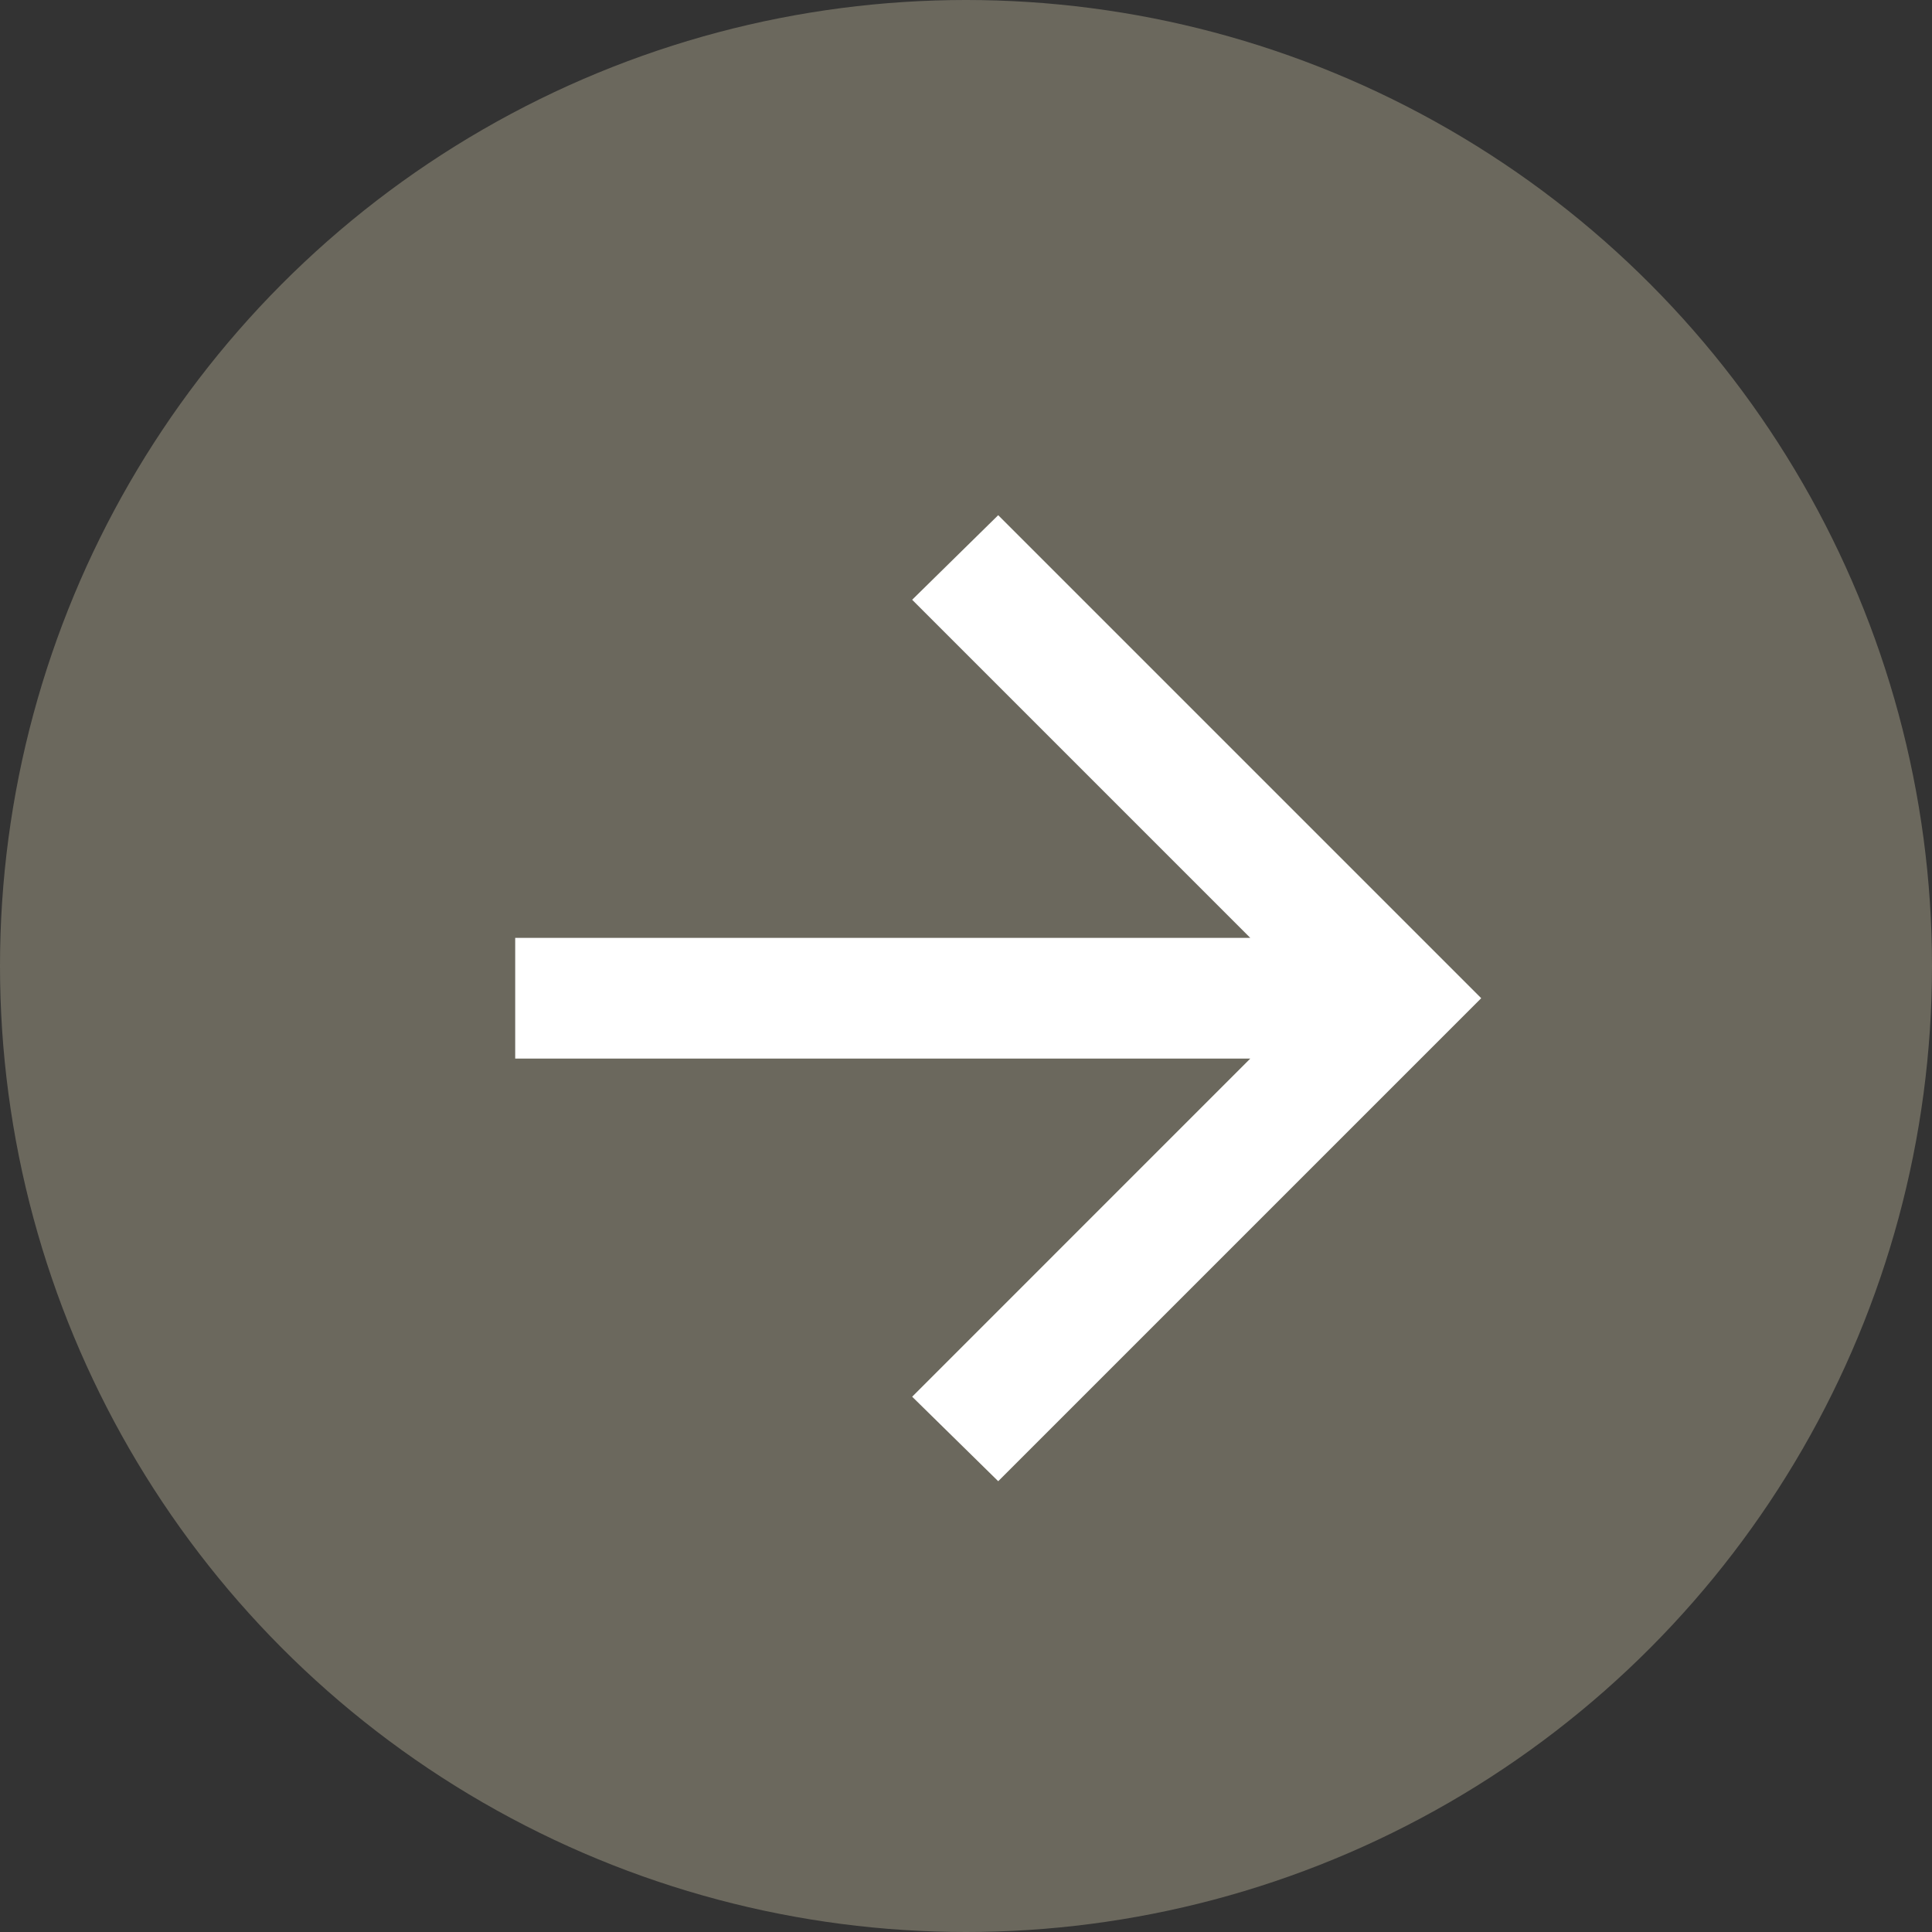
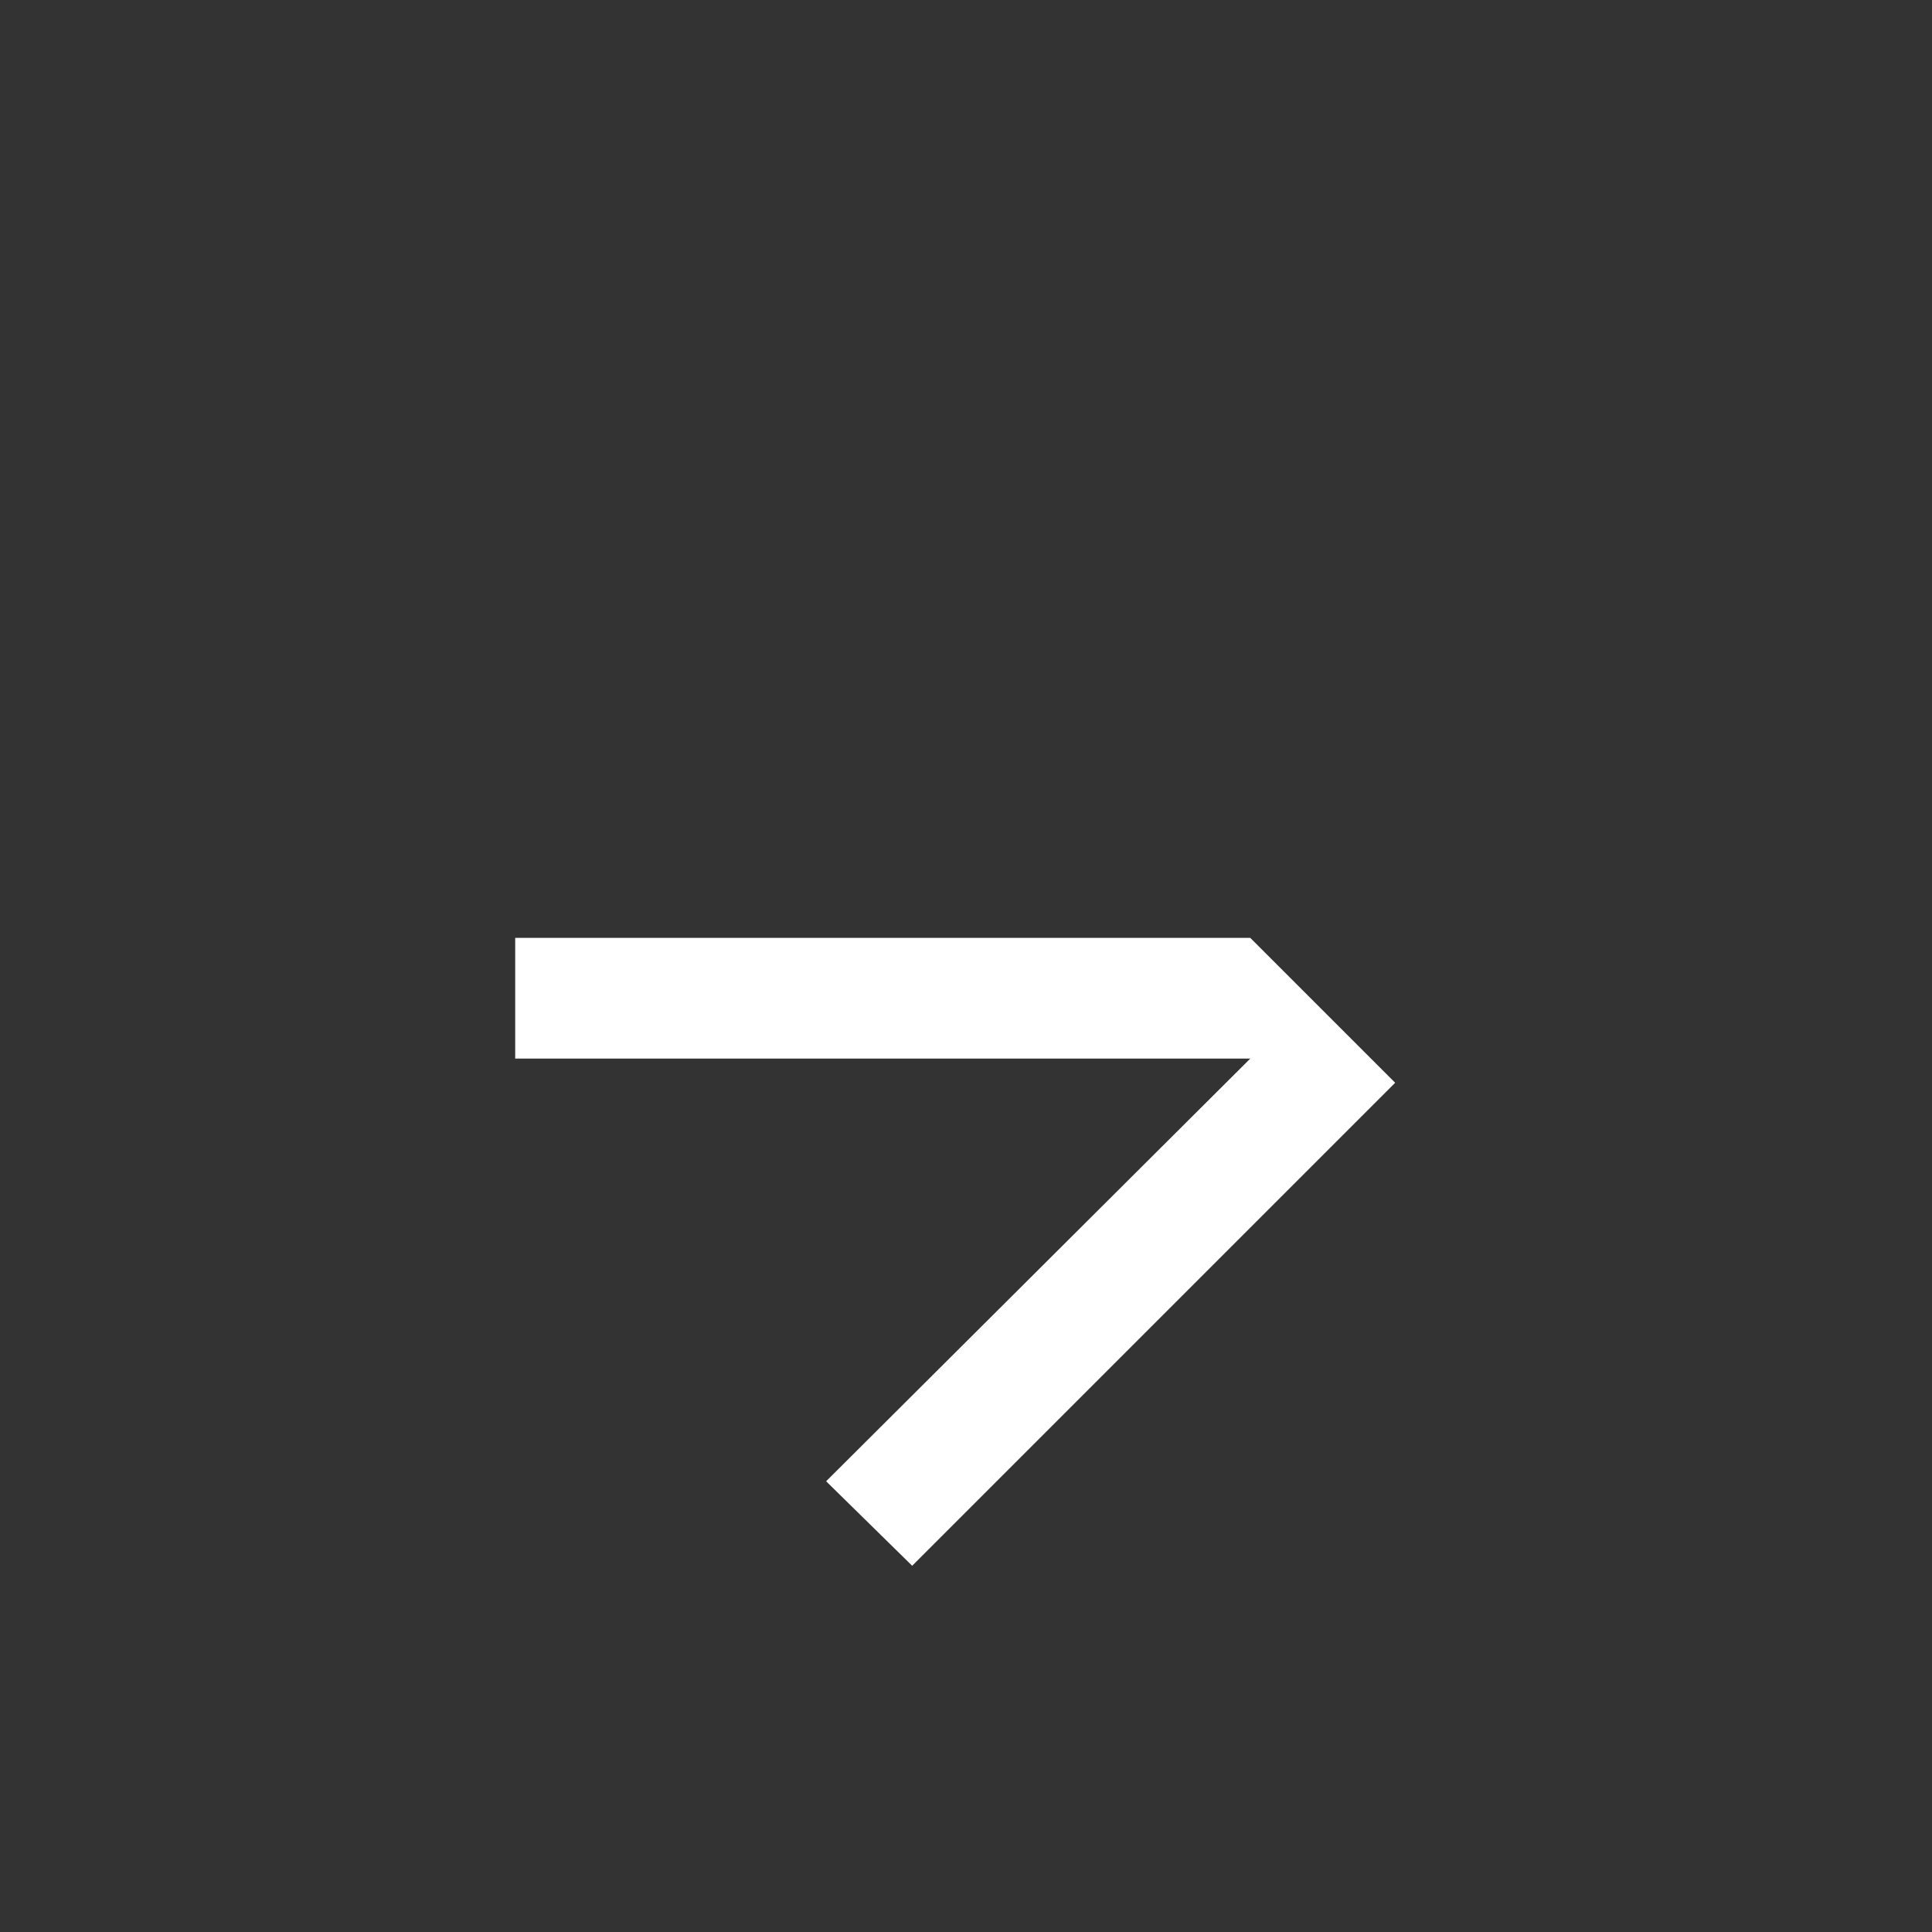
<svg xmlns="http://www.w3.org/2000/svg" width="30" height="30" viewBox="0 0 30 30">
  <rect x="0" y="0" width="30" height="30" fill="#333333" stroke="none" />
  <g id="グループ_74" data-name="グループ 74" transform="translate(-592 -1999)">
-     <circle id="楕円形_23" data-name="楕円形 23" cx="15" cy="15" r="15" transform="translate(592 1999)" fill="#6b685d" />
-     <path id="arrow_forward_FILL0_wght400_GRAD0_opsz24" d="M171.414-791.562H160v-1.875h11.414l-5.25-5.25L167.5-800l7.5,7.5-7.5,7.5-1.336-1.312Z" transform="translate(440 2807)" fill="#fff" />
+     <path id="arrow_forward_FILL0_wght400_GRAD0_opsz24" d="M171.414-791.562H160v-1.875h11.414l-5.25-5.25l7.5,7.5-7.5,7.5-1.336-1.312Z" transform="translate(440 2807)" fill="#fff" />
  </g>
</svg>